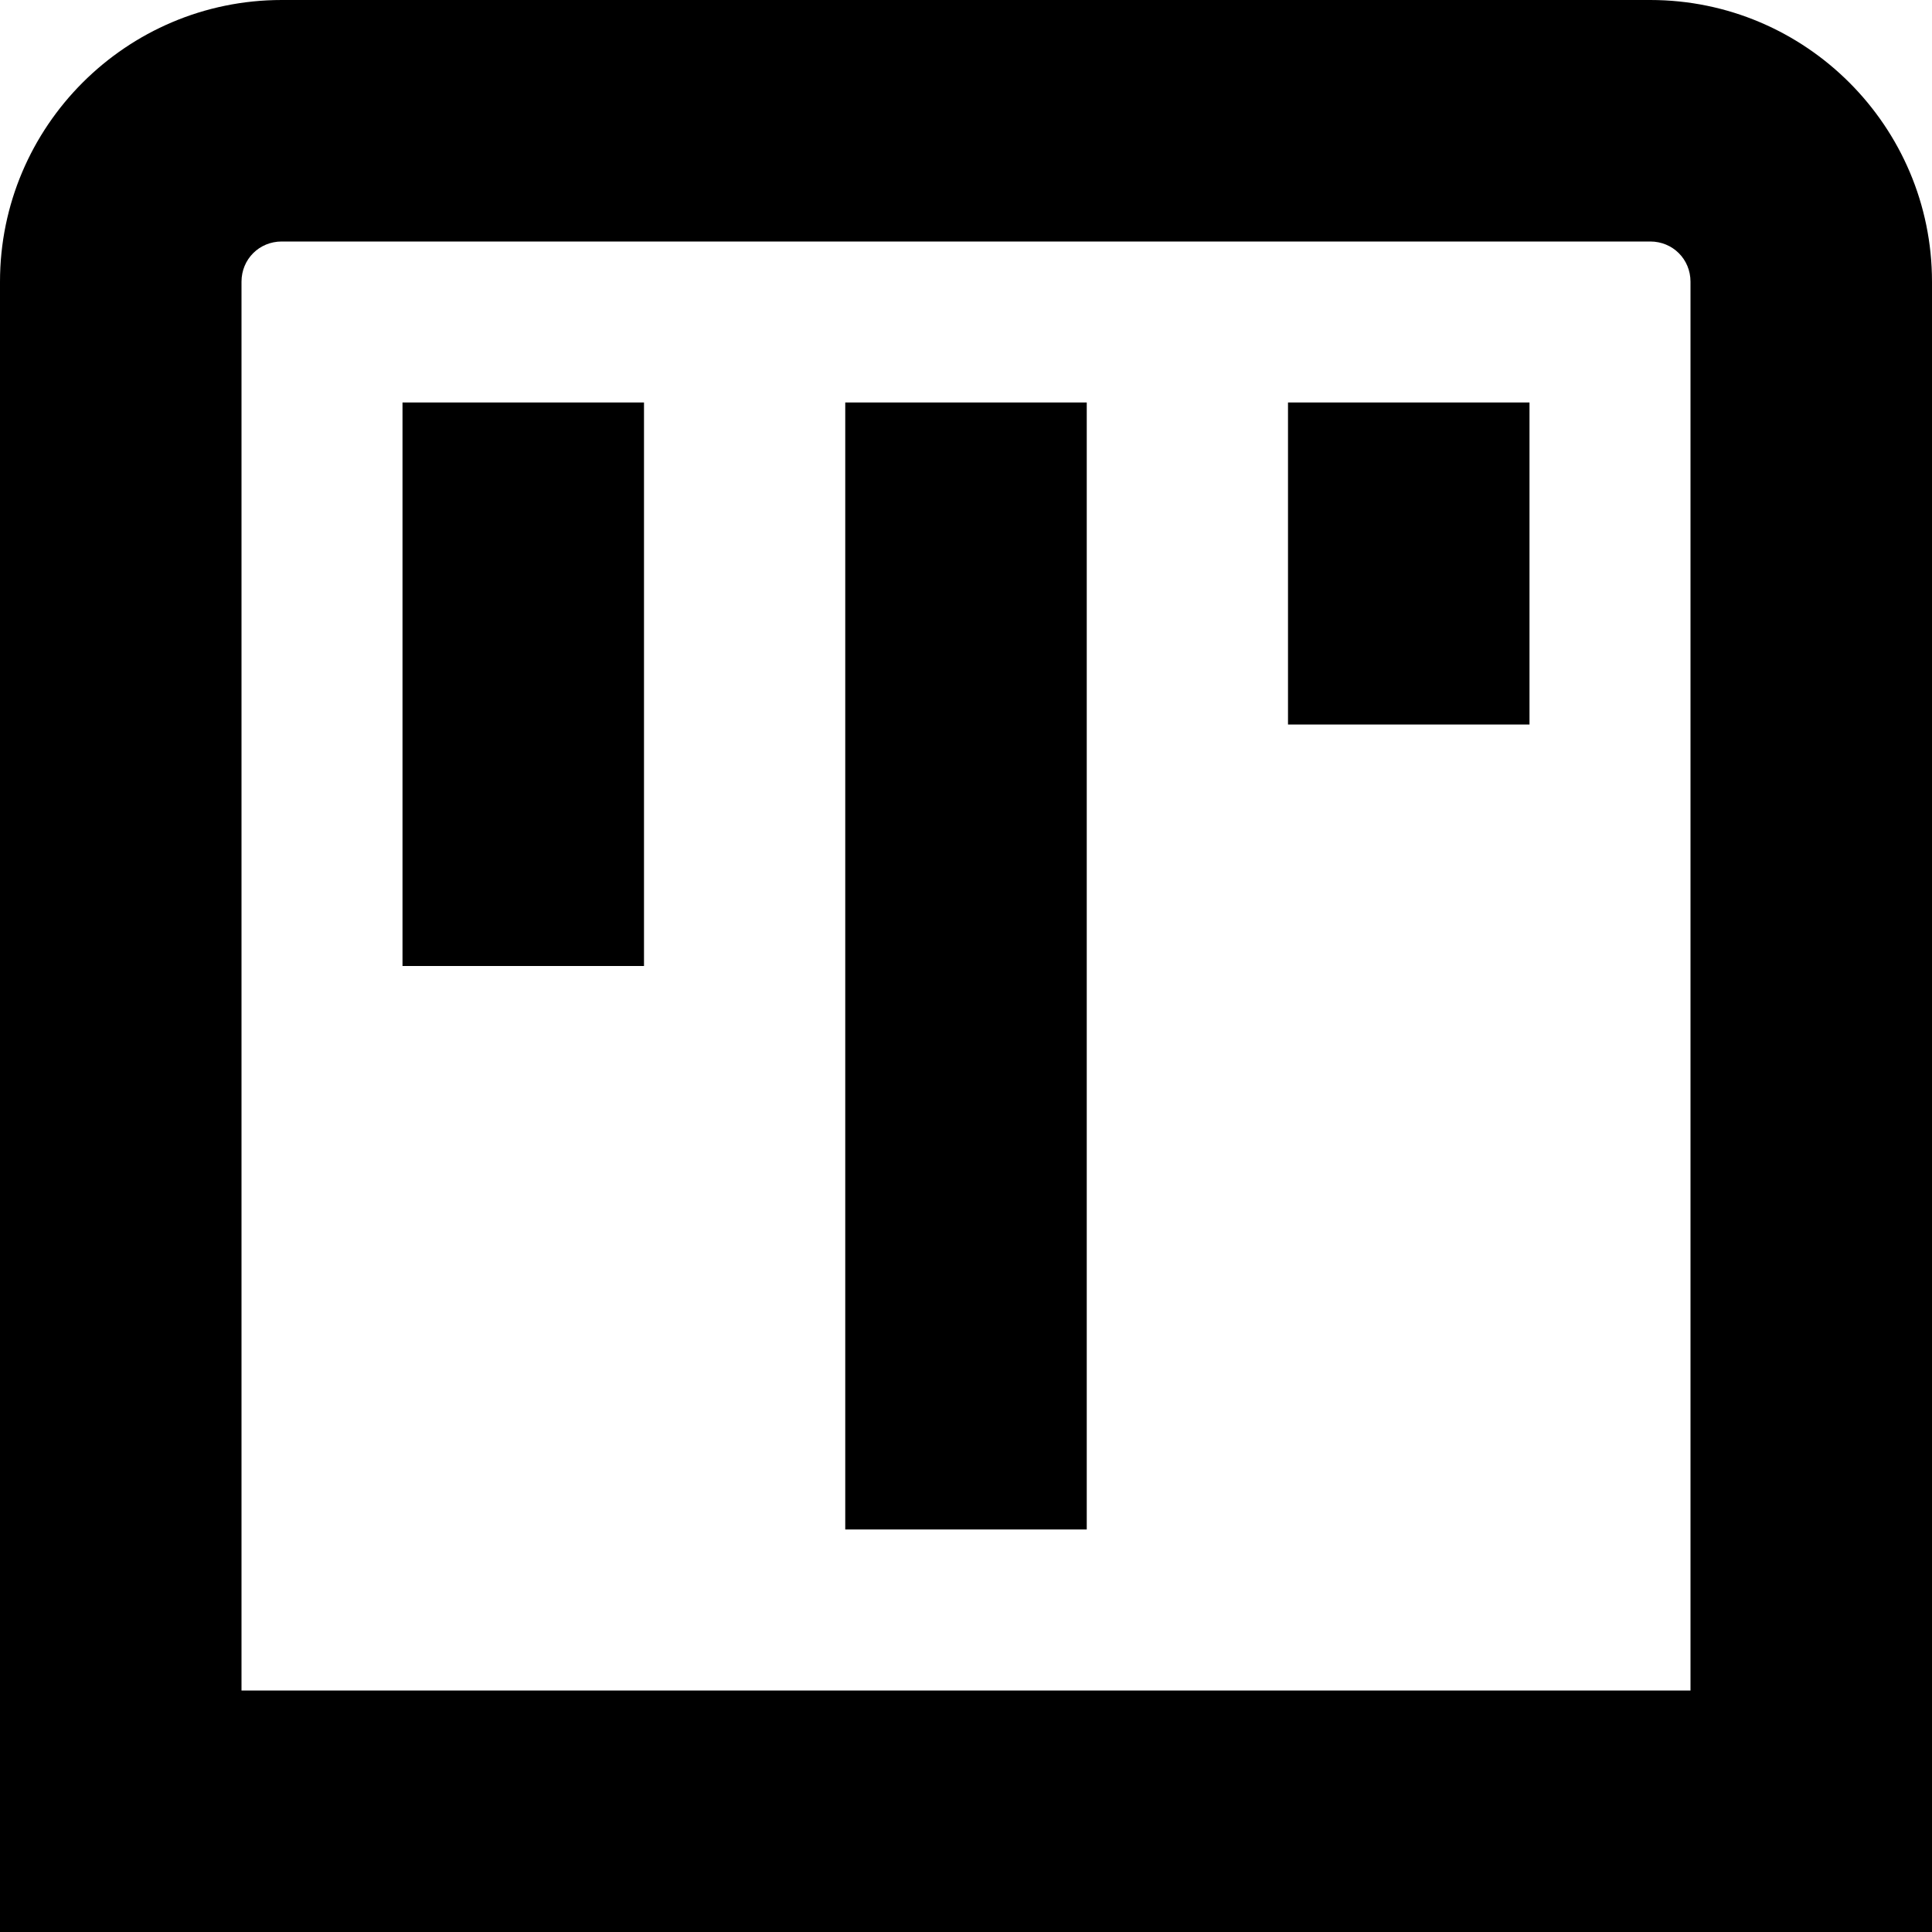
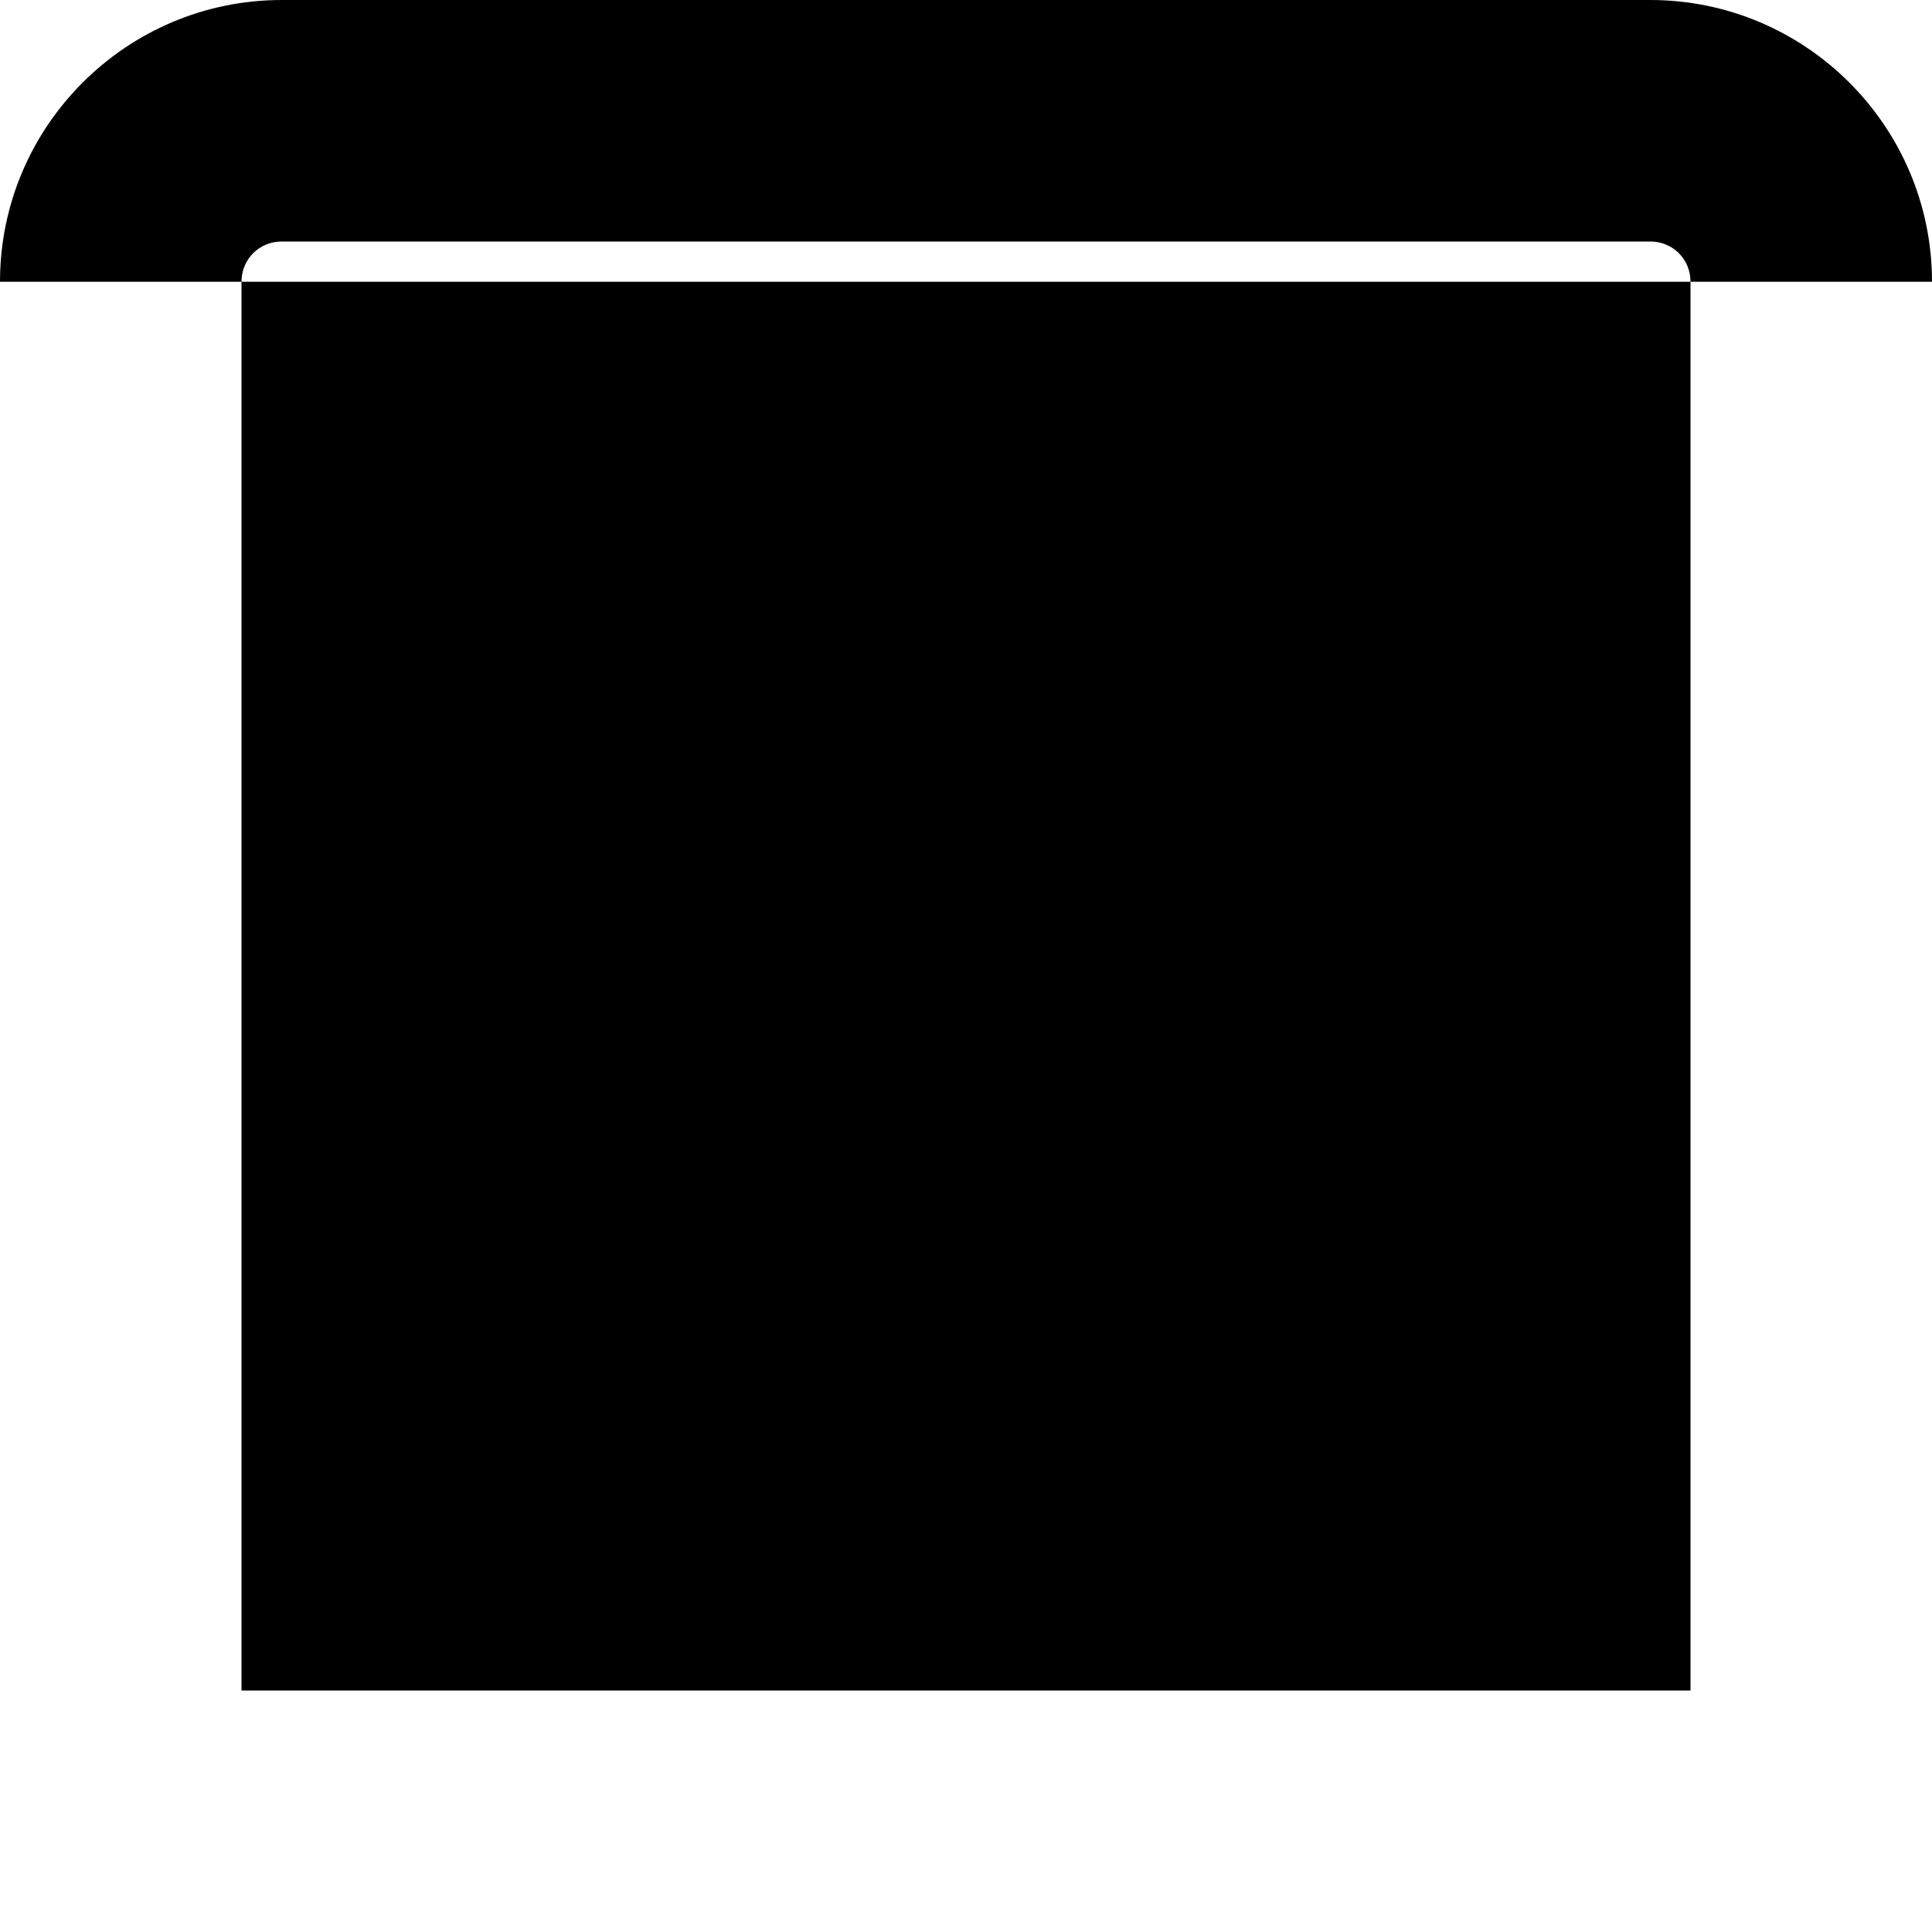
<svg xmlns="http://www.w3.org/2000/svg" id="Layer_1" data-name="Layer 1" viewBox="0 0 24 24" width="512" height="512">
-   <path d="M20.5,0H3.5C1.57,0,0,1.57,0,3.5V24H24V3.5c0-1.93-1.57-3.5-3.5-3.5Zm.5,21H3V3.5c0-.28,.22-.5,.5-.5H20.5c.28,0,.5,.22,.5,.5V21ZM5,5h3v7h-3V5Zm5.5,0h3v14h-3V5Zm5.5,0h3v4h-3V5Z" />
+   <path d="M20.5,0H3.5C1.57,0,0,1.57,0,3.5H24V3.5c0-1.93-1.57-3.5-3.5-3.5Zm.5,21H3V3.5c0-.28,.22-.5,.5-.5H20.5c.28,0,.5,.22,.5,.5V21ZM5,5h3v7h-3V5Zm5.5,0h3v14h-3V5Zm5.5,0h3v4h-3V5Z" />
</svg>